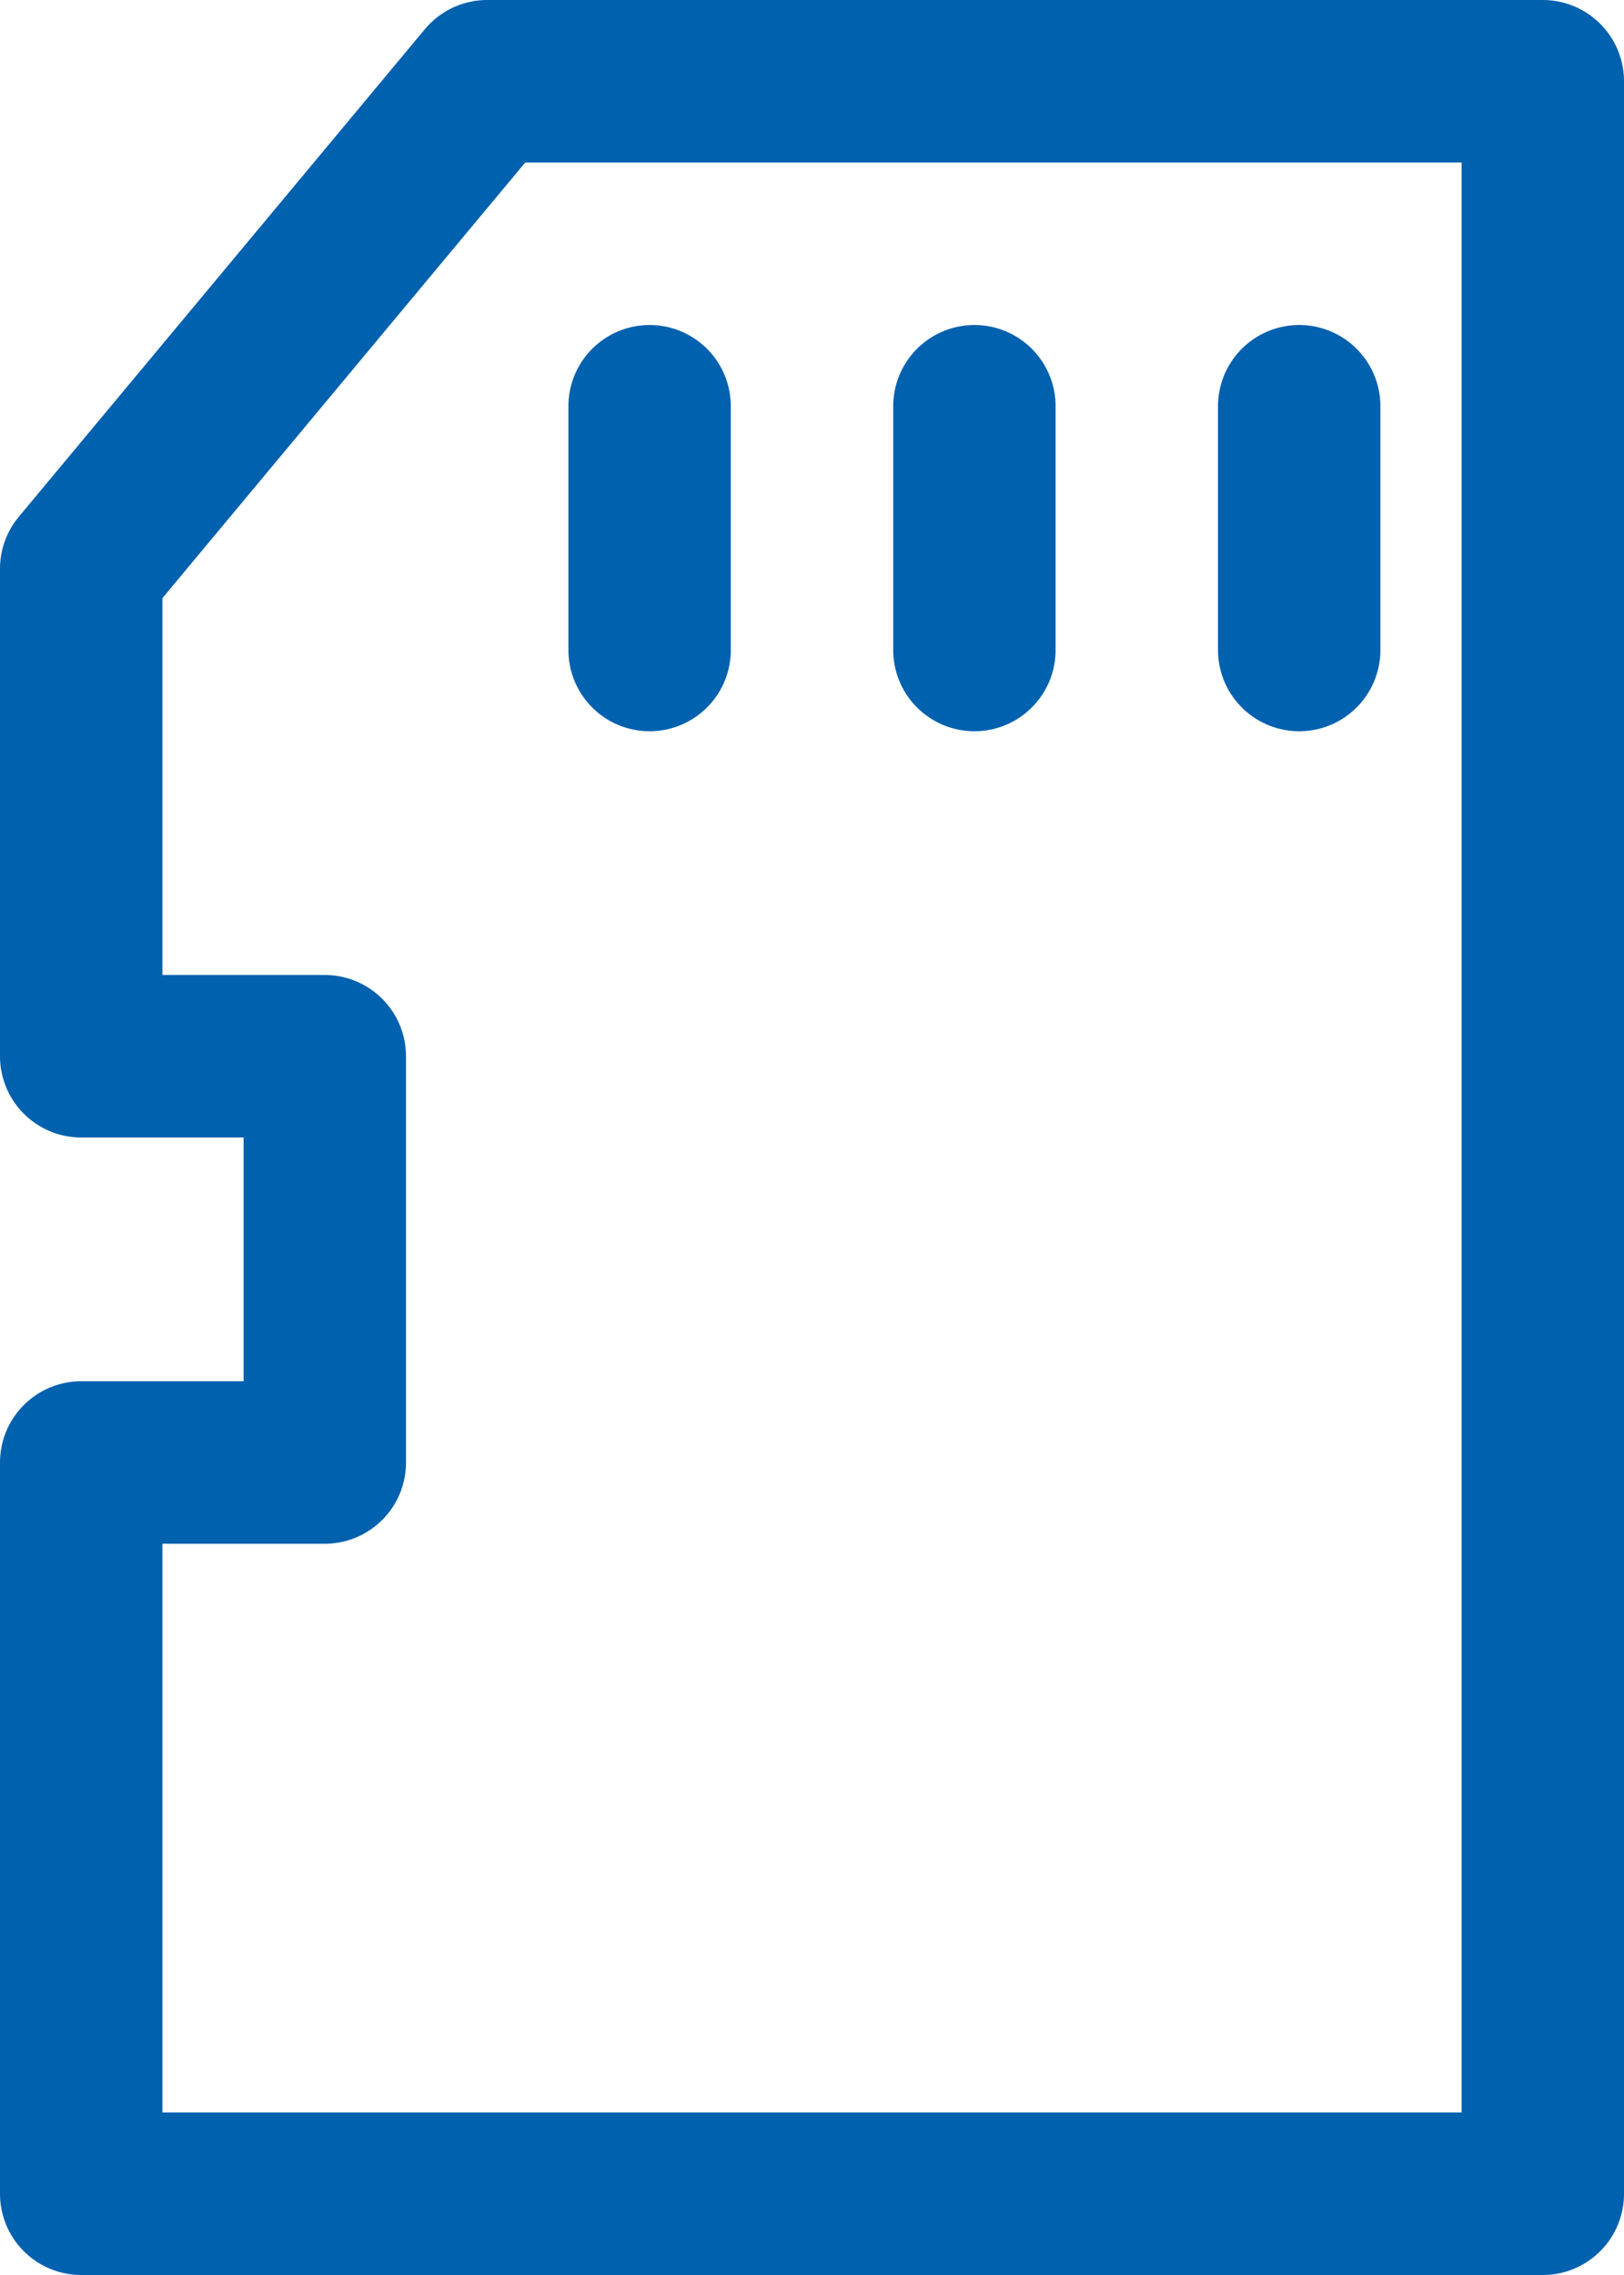
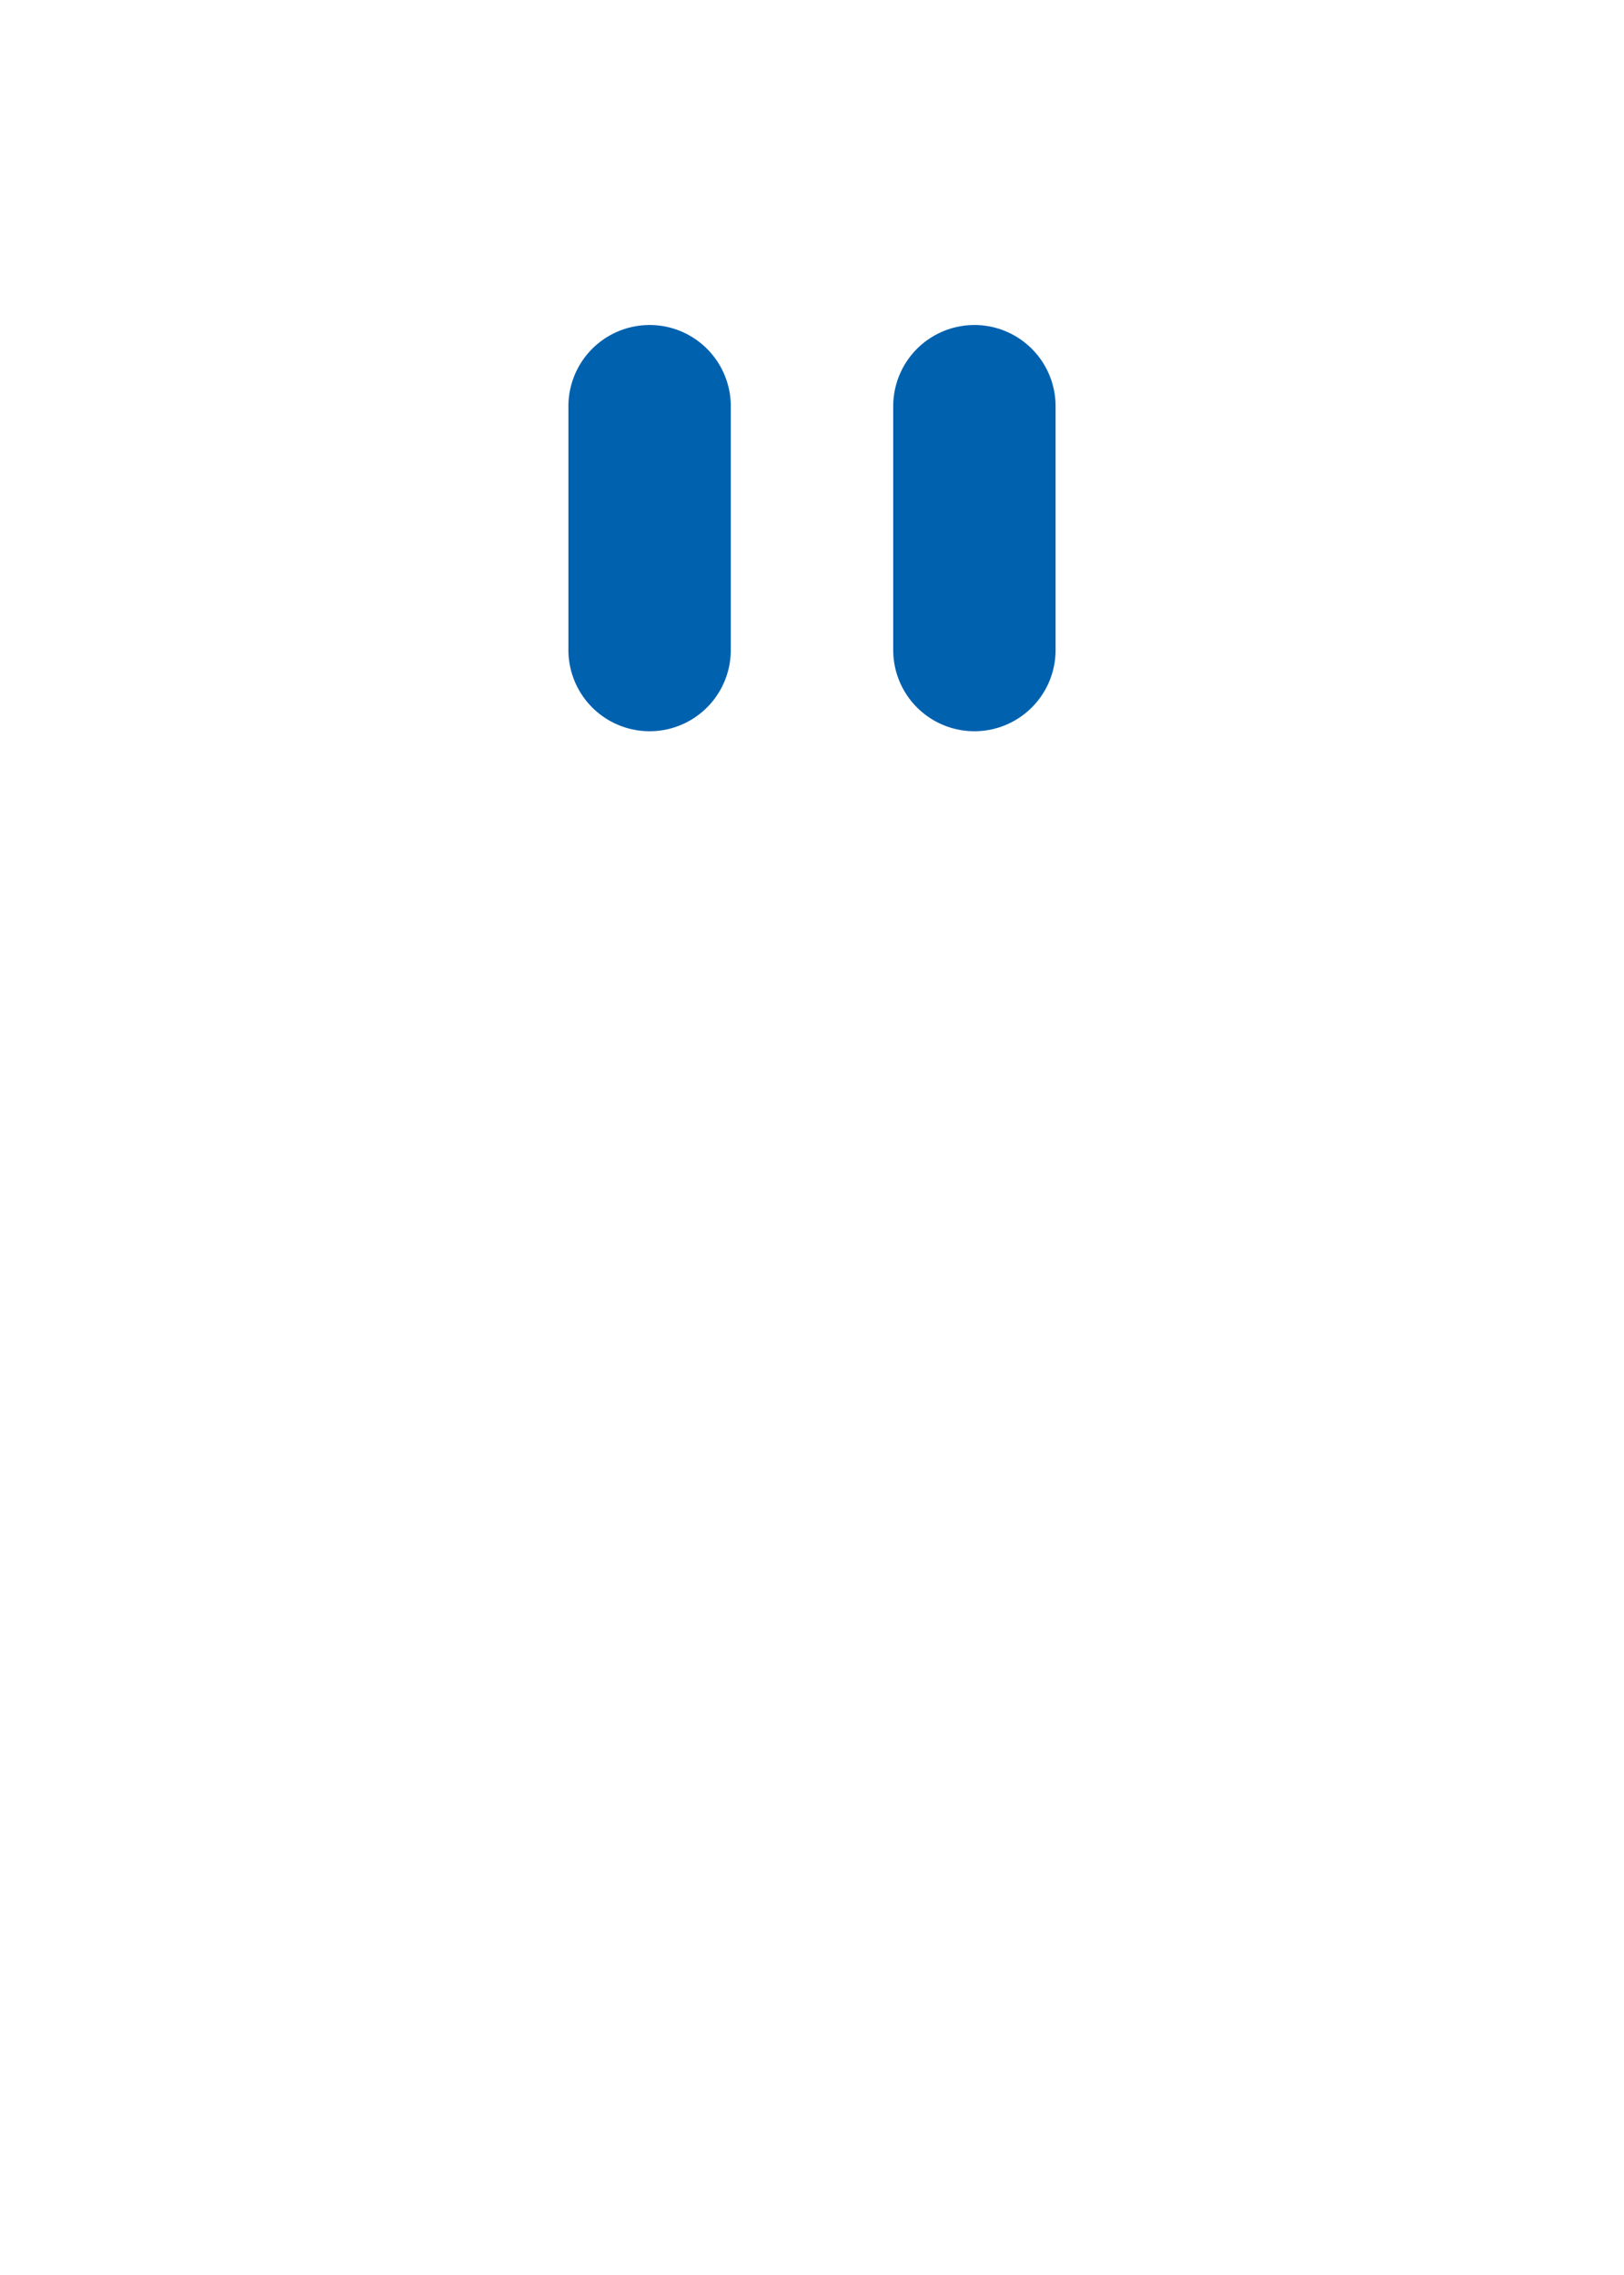
<svg xmlns="http://www.w3.org/2000/svg" width="20" height="28" viewBox="0 0 20 28">
  <g id="Grupo_27643" data-name="Grupo 27643" transform="translate(0.5 1.305)">
-     <path id="Trazado_78113" data-name="Trazado 78113" d="M-3766.5,2664.826v-9h3v-5h-3v-6l5-6h13v26Z" transform="translate(3767 -2639.131)" fill="none" stroke="#0061af" stroke-linejoin="round" stroke-width="2" />
    <path id="Trazado_78114" data-name="Trazado 78114" d="M-3759.42,2599.865v3" transform="translate(3766.92 -2596.17)" fill="none" stroke="#0061af" stroke-linecap="round" stroke-width="2" />
    <path id="Trazado_78115" data-name="Trazado 78115" d="M-3759.376,2599.865v3" transform="translate(3770.876 -2596.17)" fill="none" stroke="#0061af" stroke-linecap="round" stroke-width="2" />
-     <path id="Trazado_78116" data-name="Trazado 78116" d="M-3759.333,2599.865v3" transform="translate(3774.833 -2596.17)" fill="none" stroke="#0061af" stroke-linecap="round" stroke-width="2" />
  </g>
</svg>